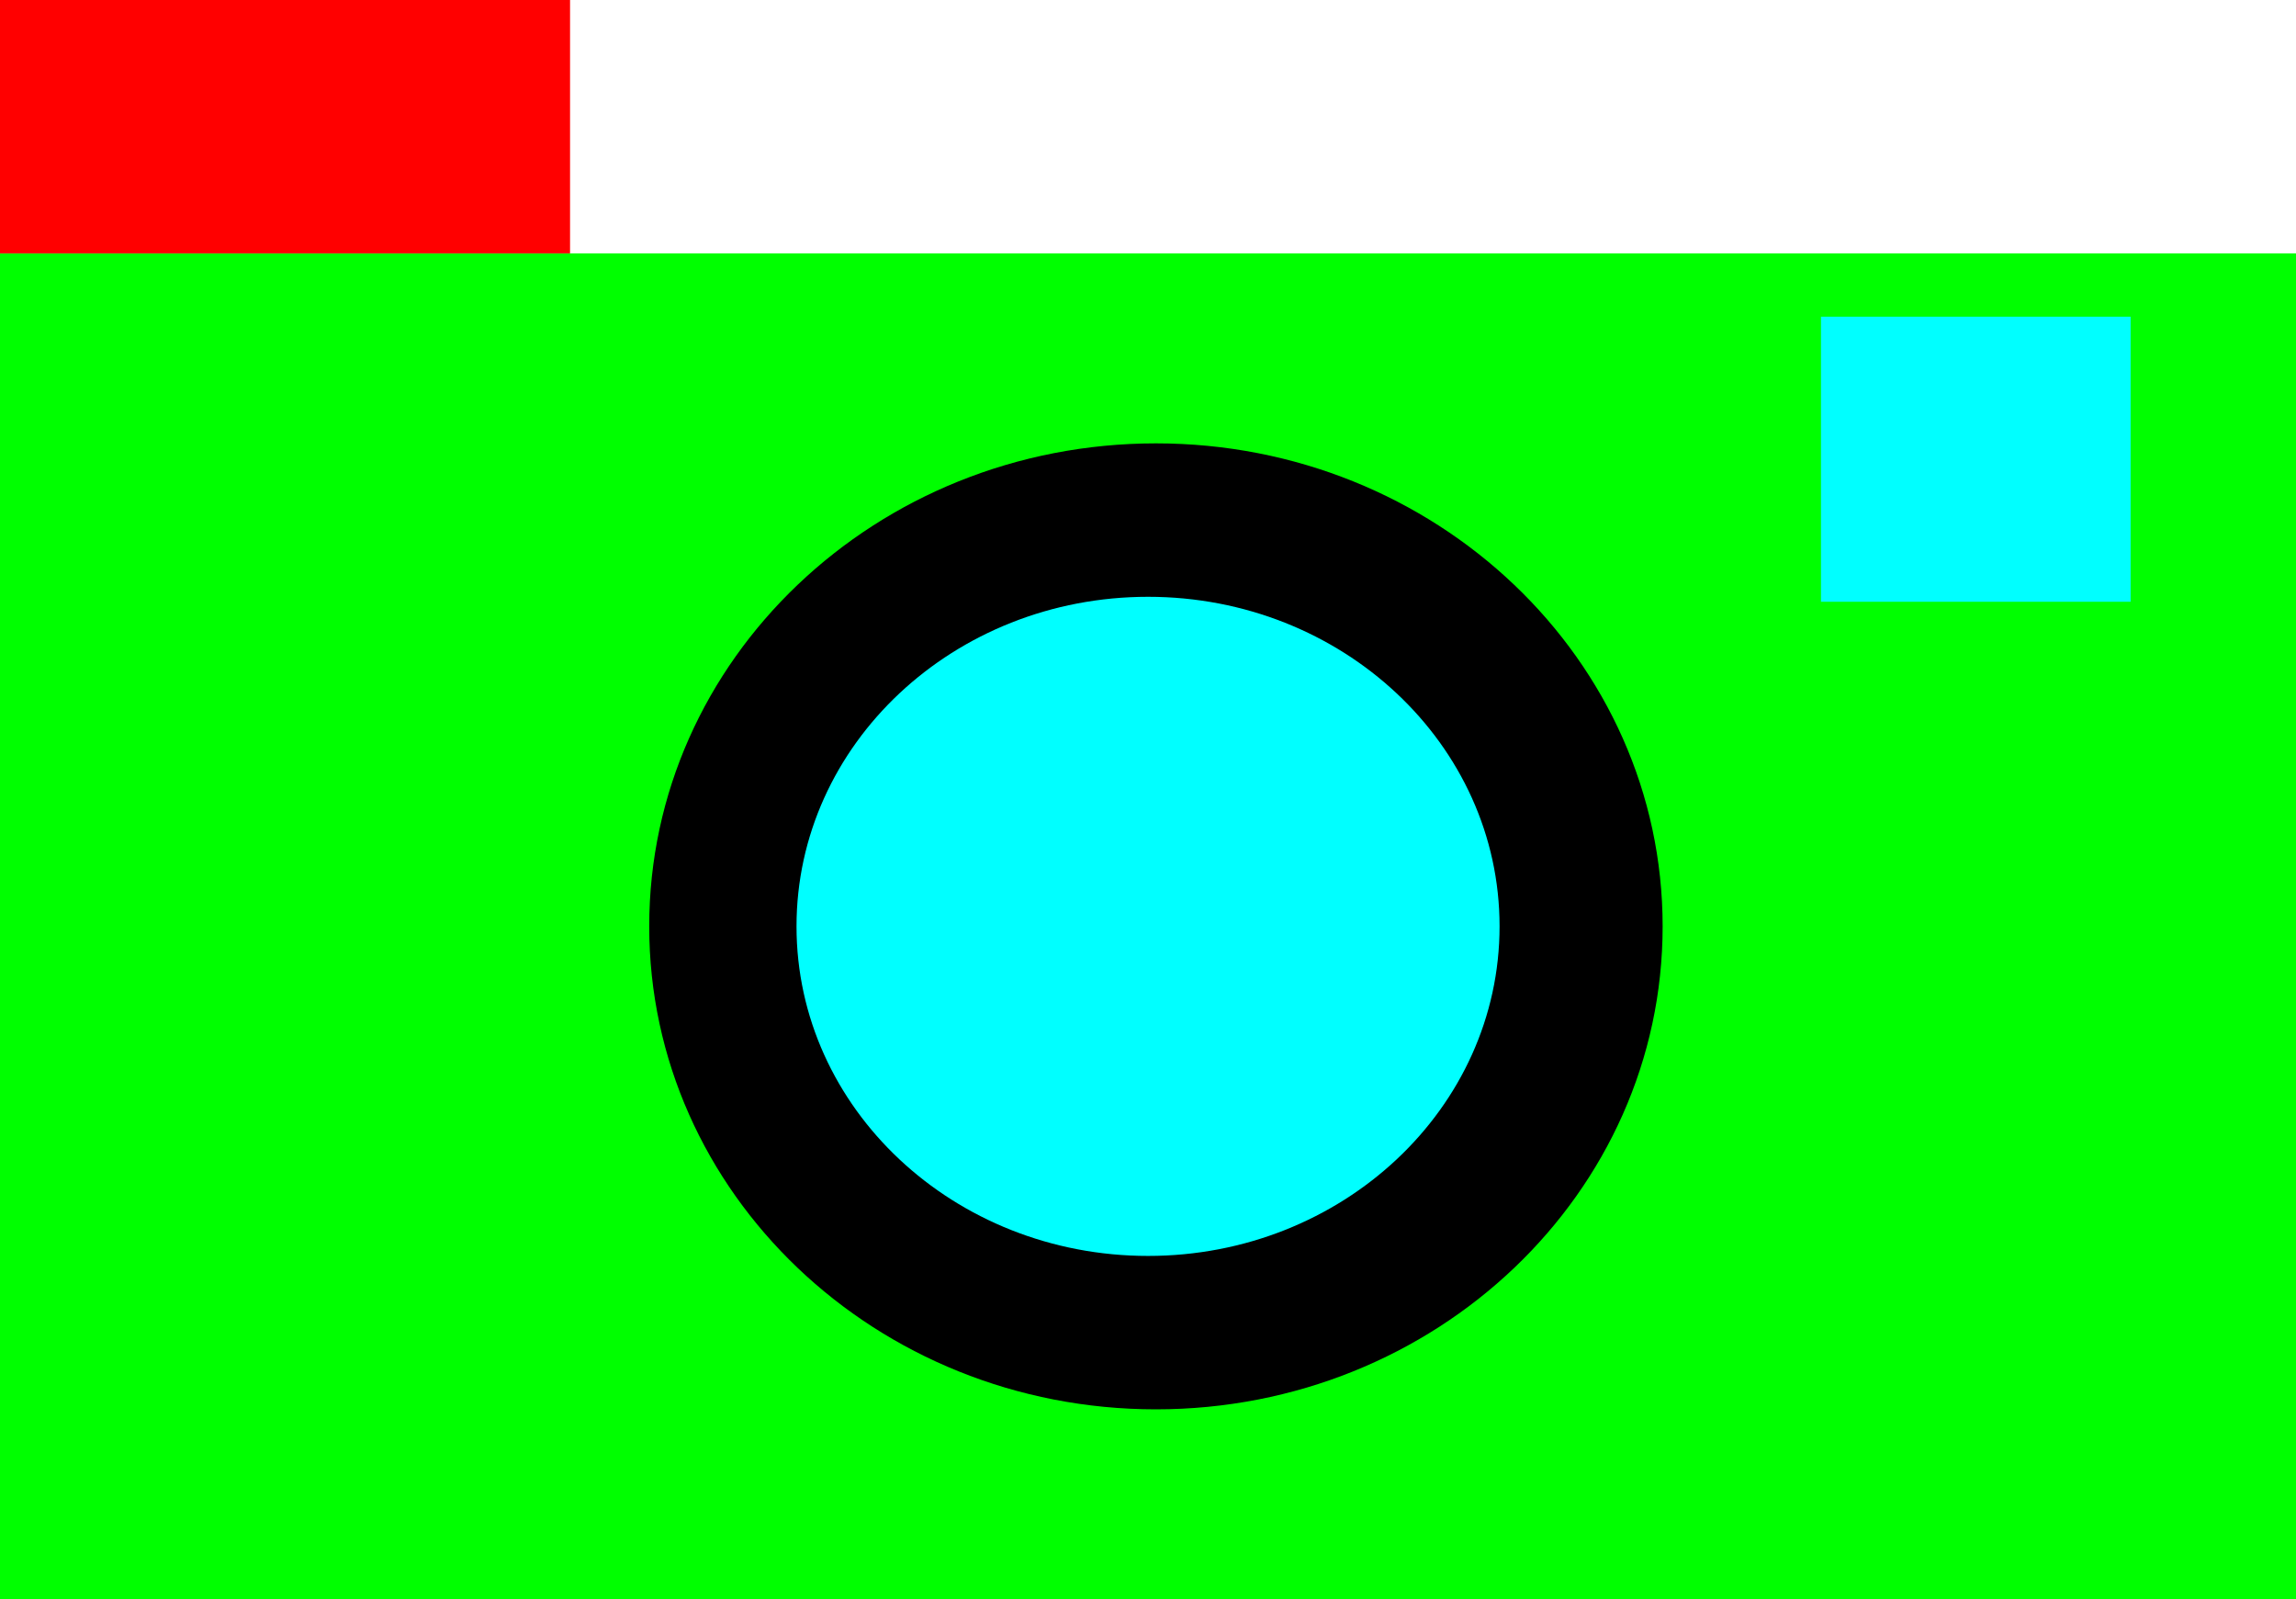
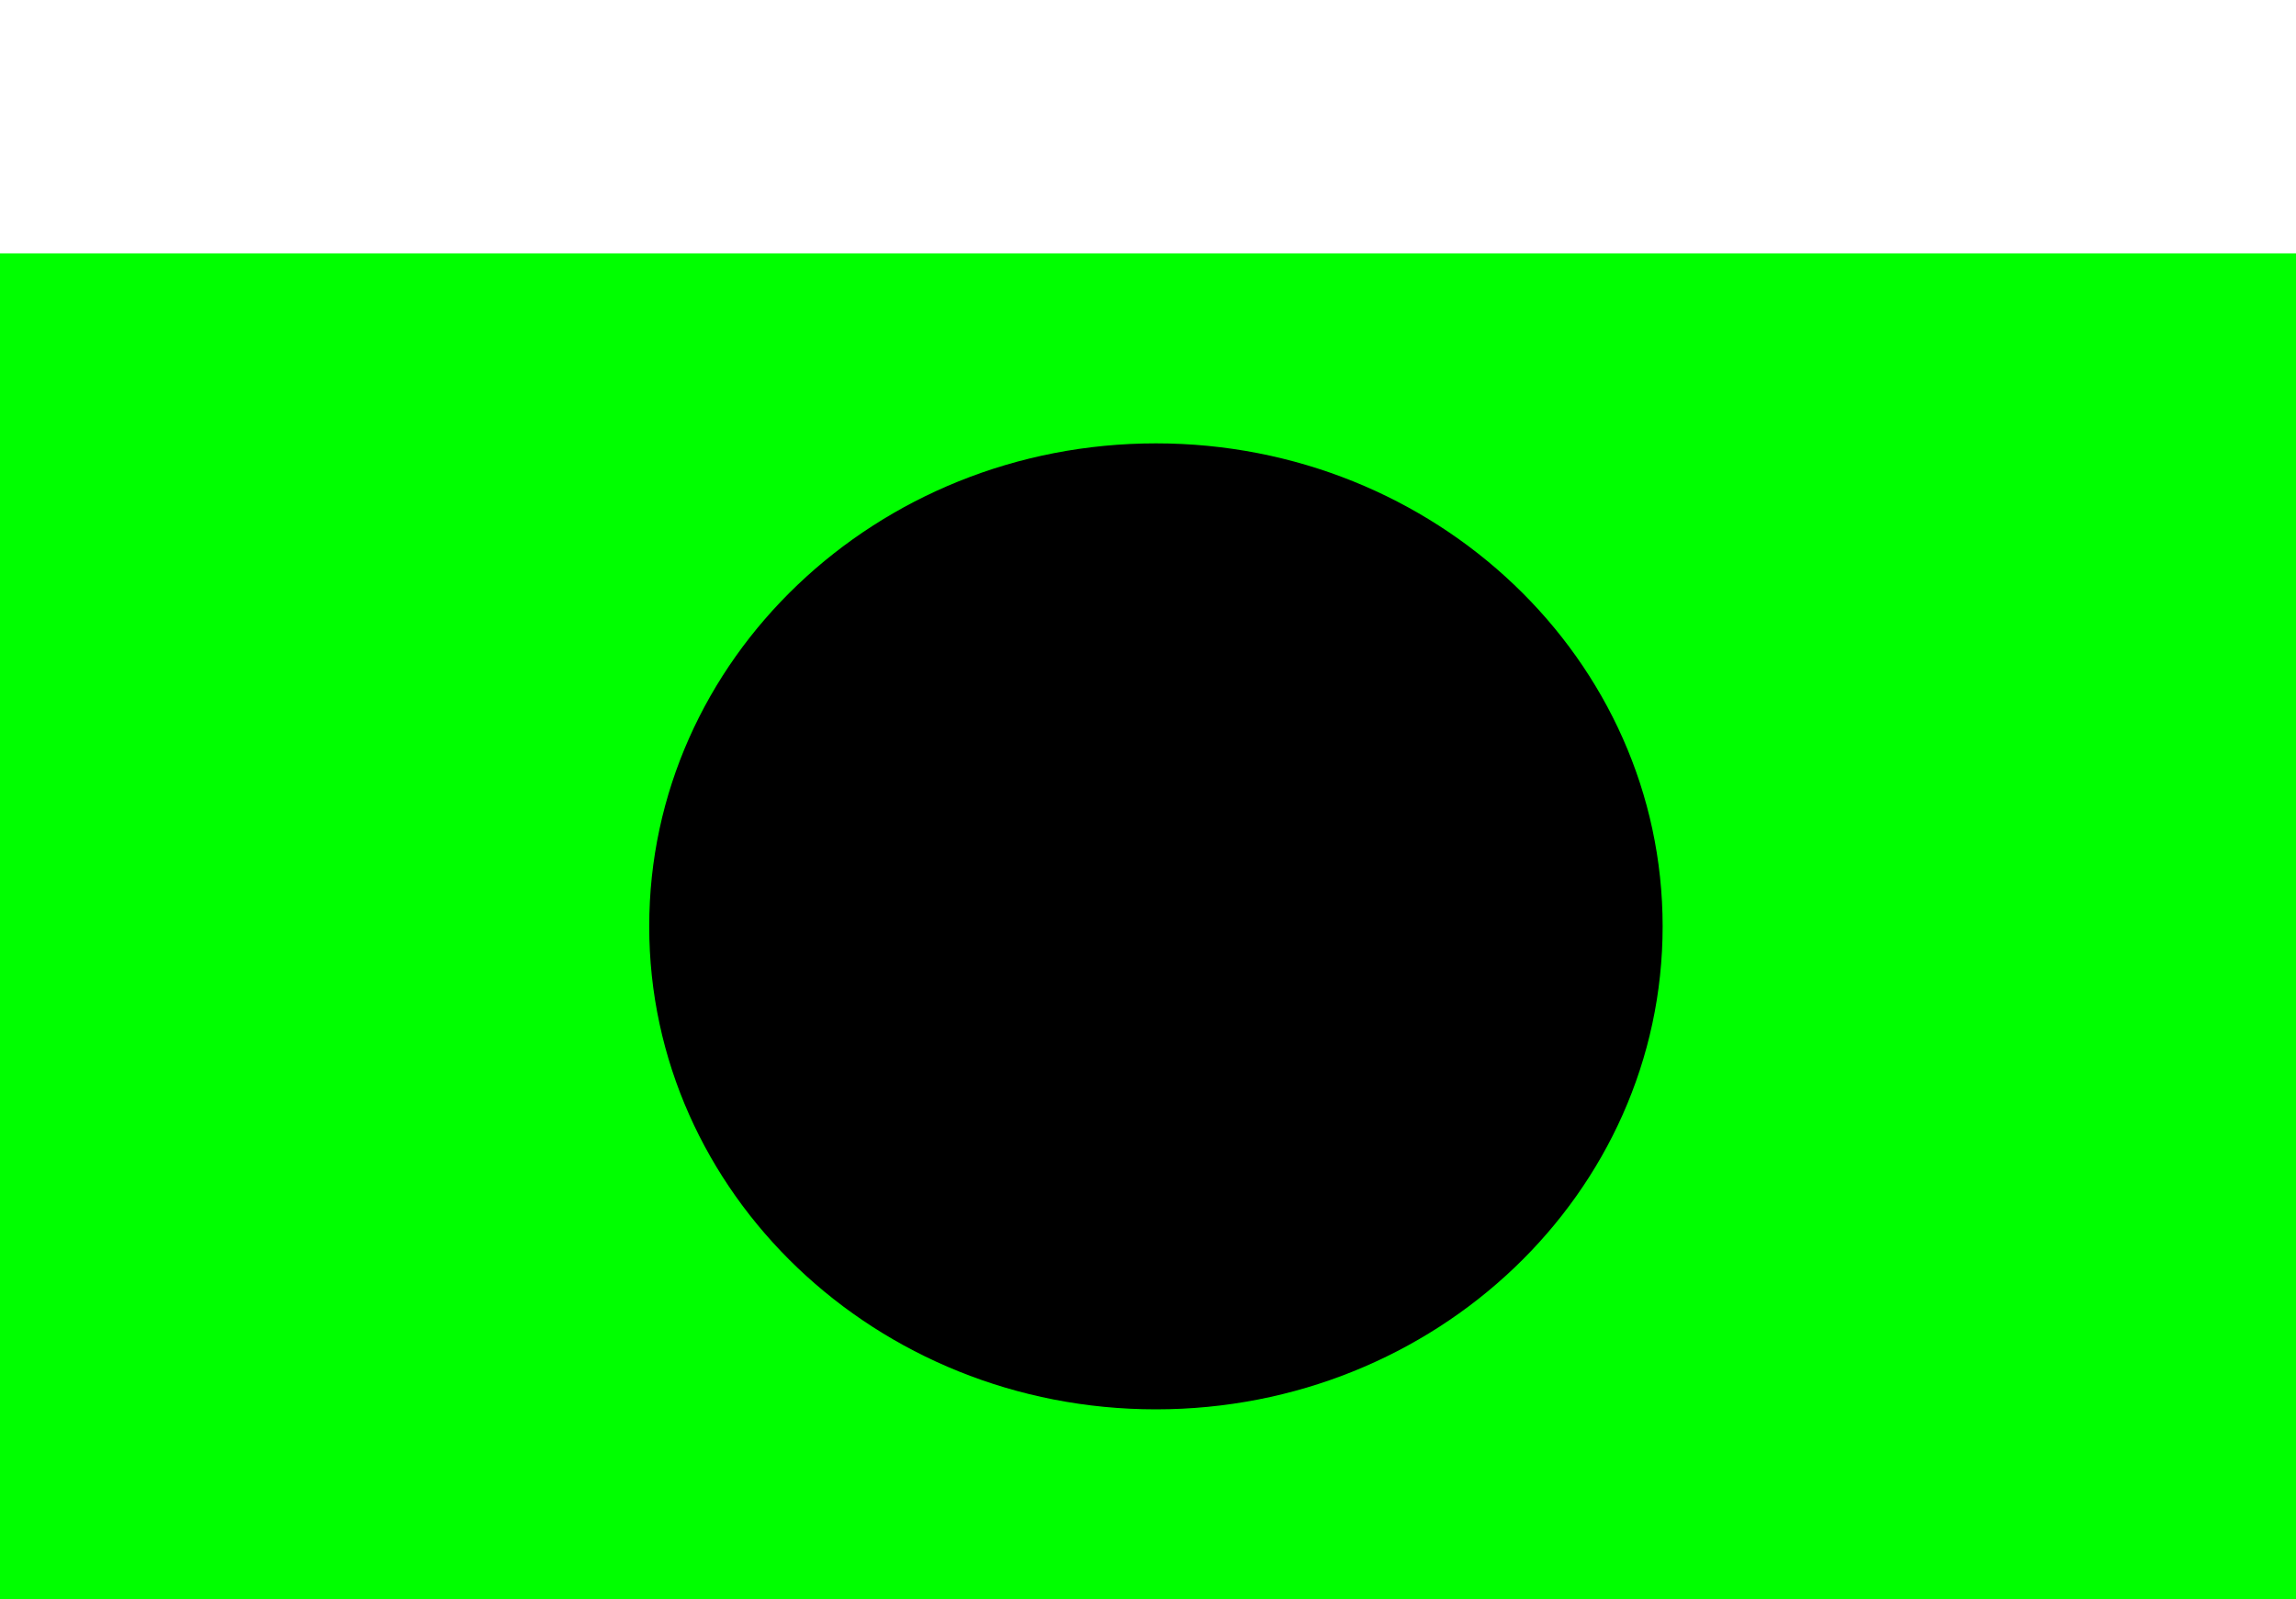
<svg xmlns="http://www.w3.org/2000/svg" viewBox="0 0 125 87.07">
  <path fill="#0f0" d="M0 13.793h125V87.07H0z" />
  <path d="M90.518 50.431c0 14.522-12.35 26.294-27.587 26.294S35.345 64.953 35.345 50.43s12.35-26.293 27.586-26.293S90.518 35.91 90.518 50.431z" />
-   <path d="M81.64 50.431c0 9.91-8.568 17.942-19.137 17.942s-19.139-8.032-19.139-17.942S51.933 32.49 62.503 32.49 81.64 40.522 81.64 50.43z" fill="#0ff" />
-   <path fill="red" d="M0 0h31.035v13.793H0z" />
-   <path fill="#0ff" d="M99.139 17.241h16.858V32.76H99.139z" />
</svg>